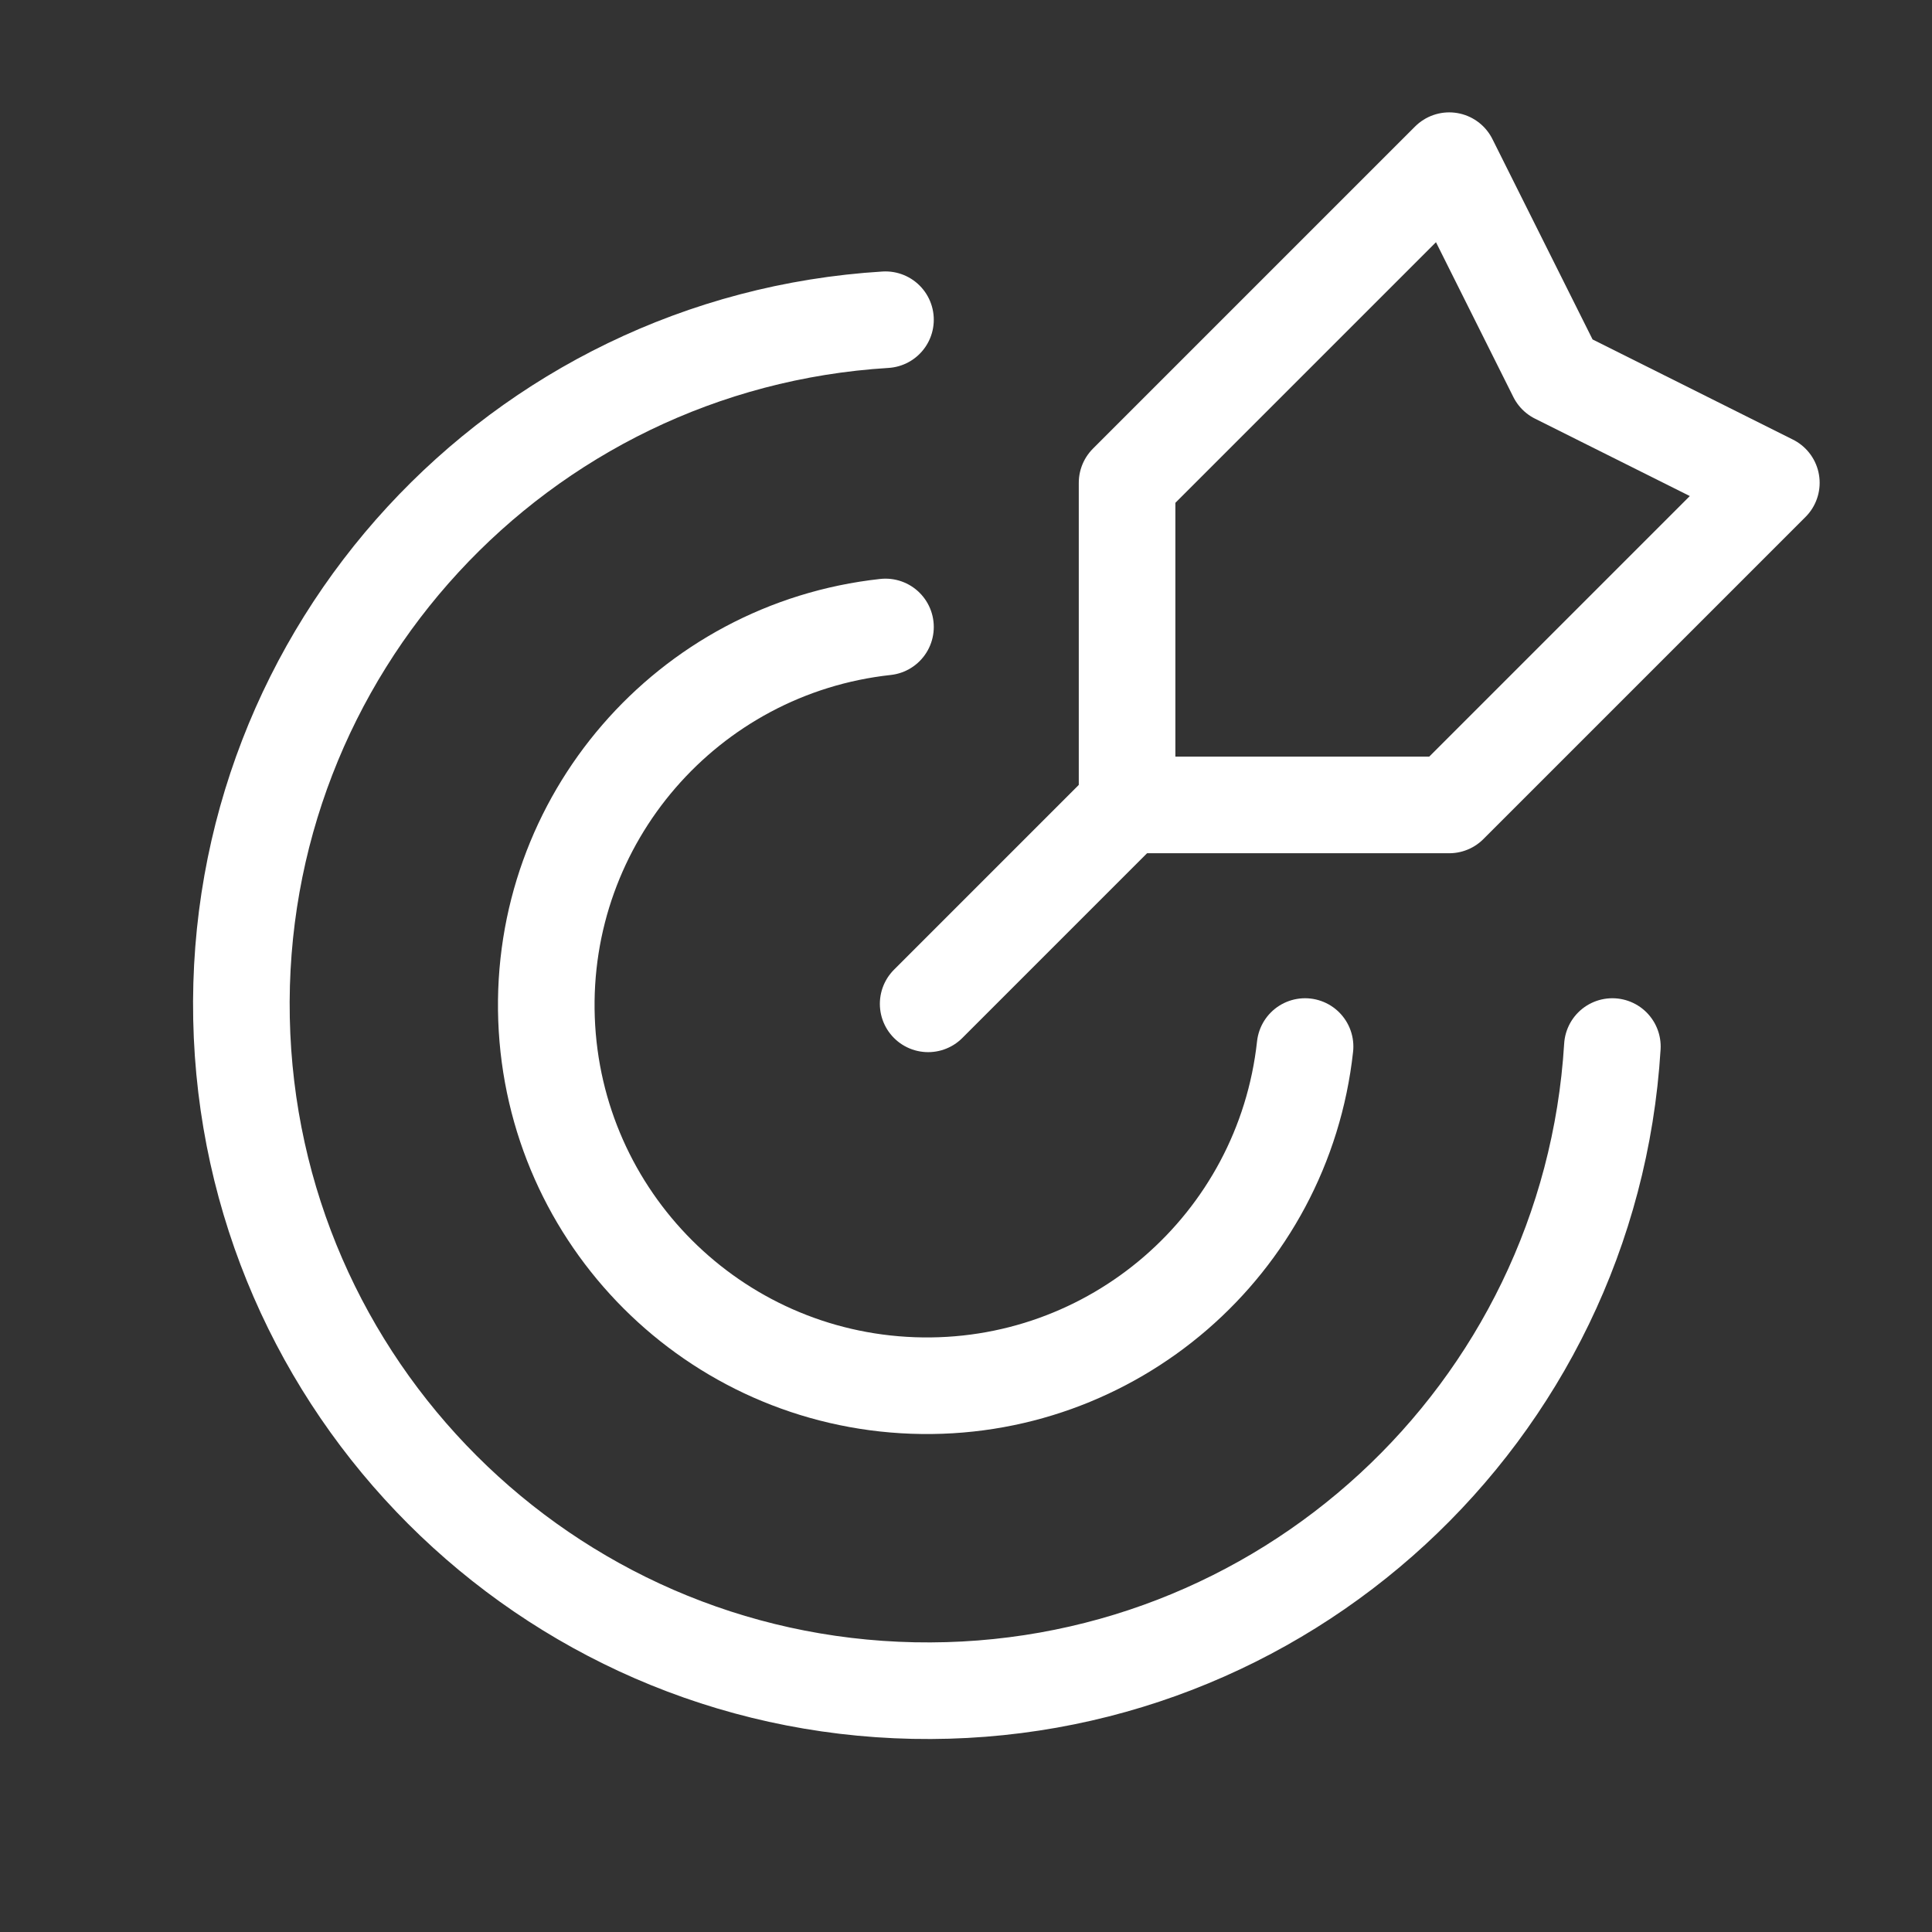
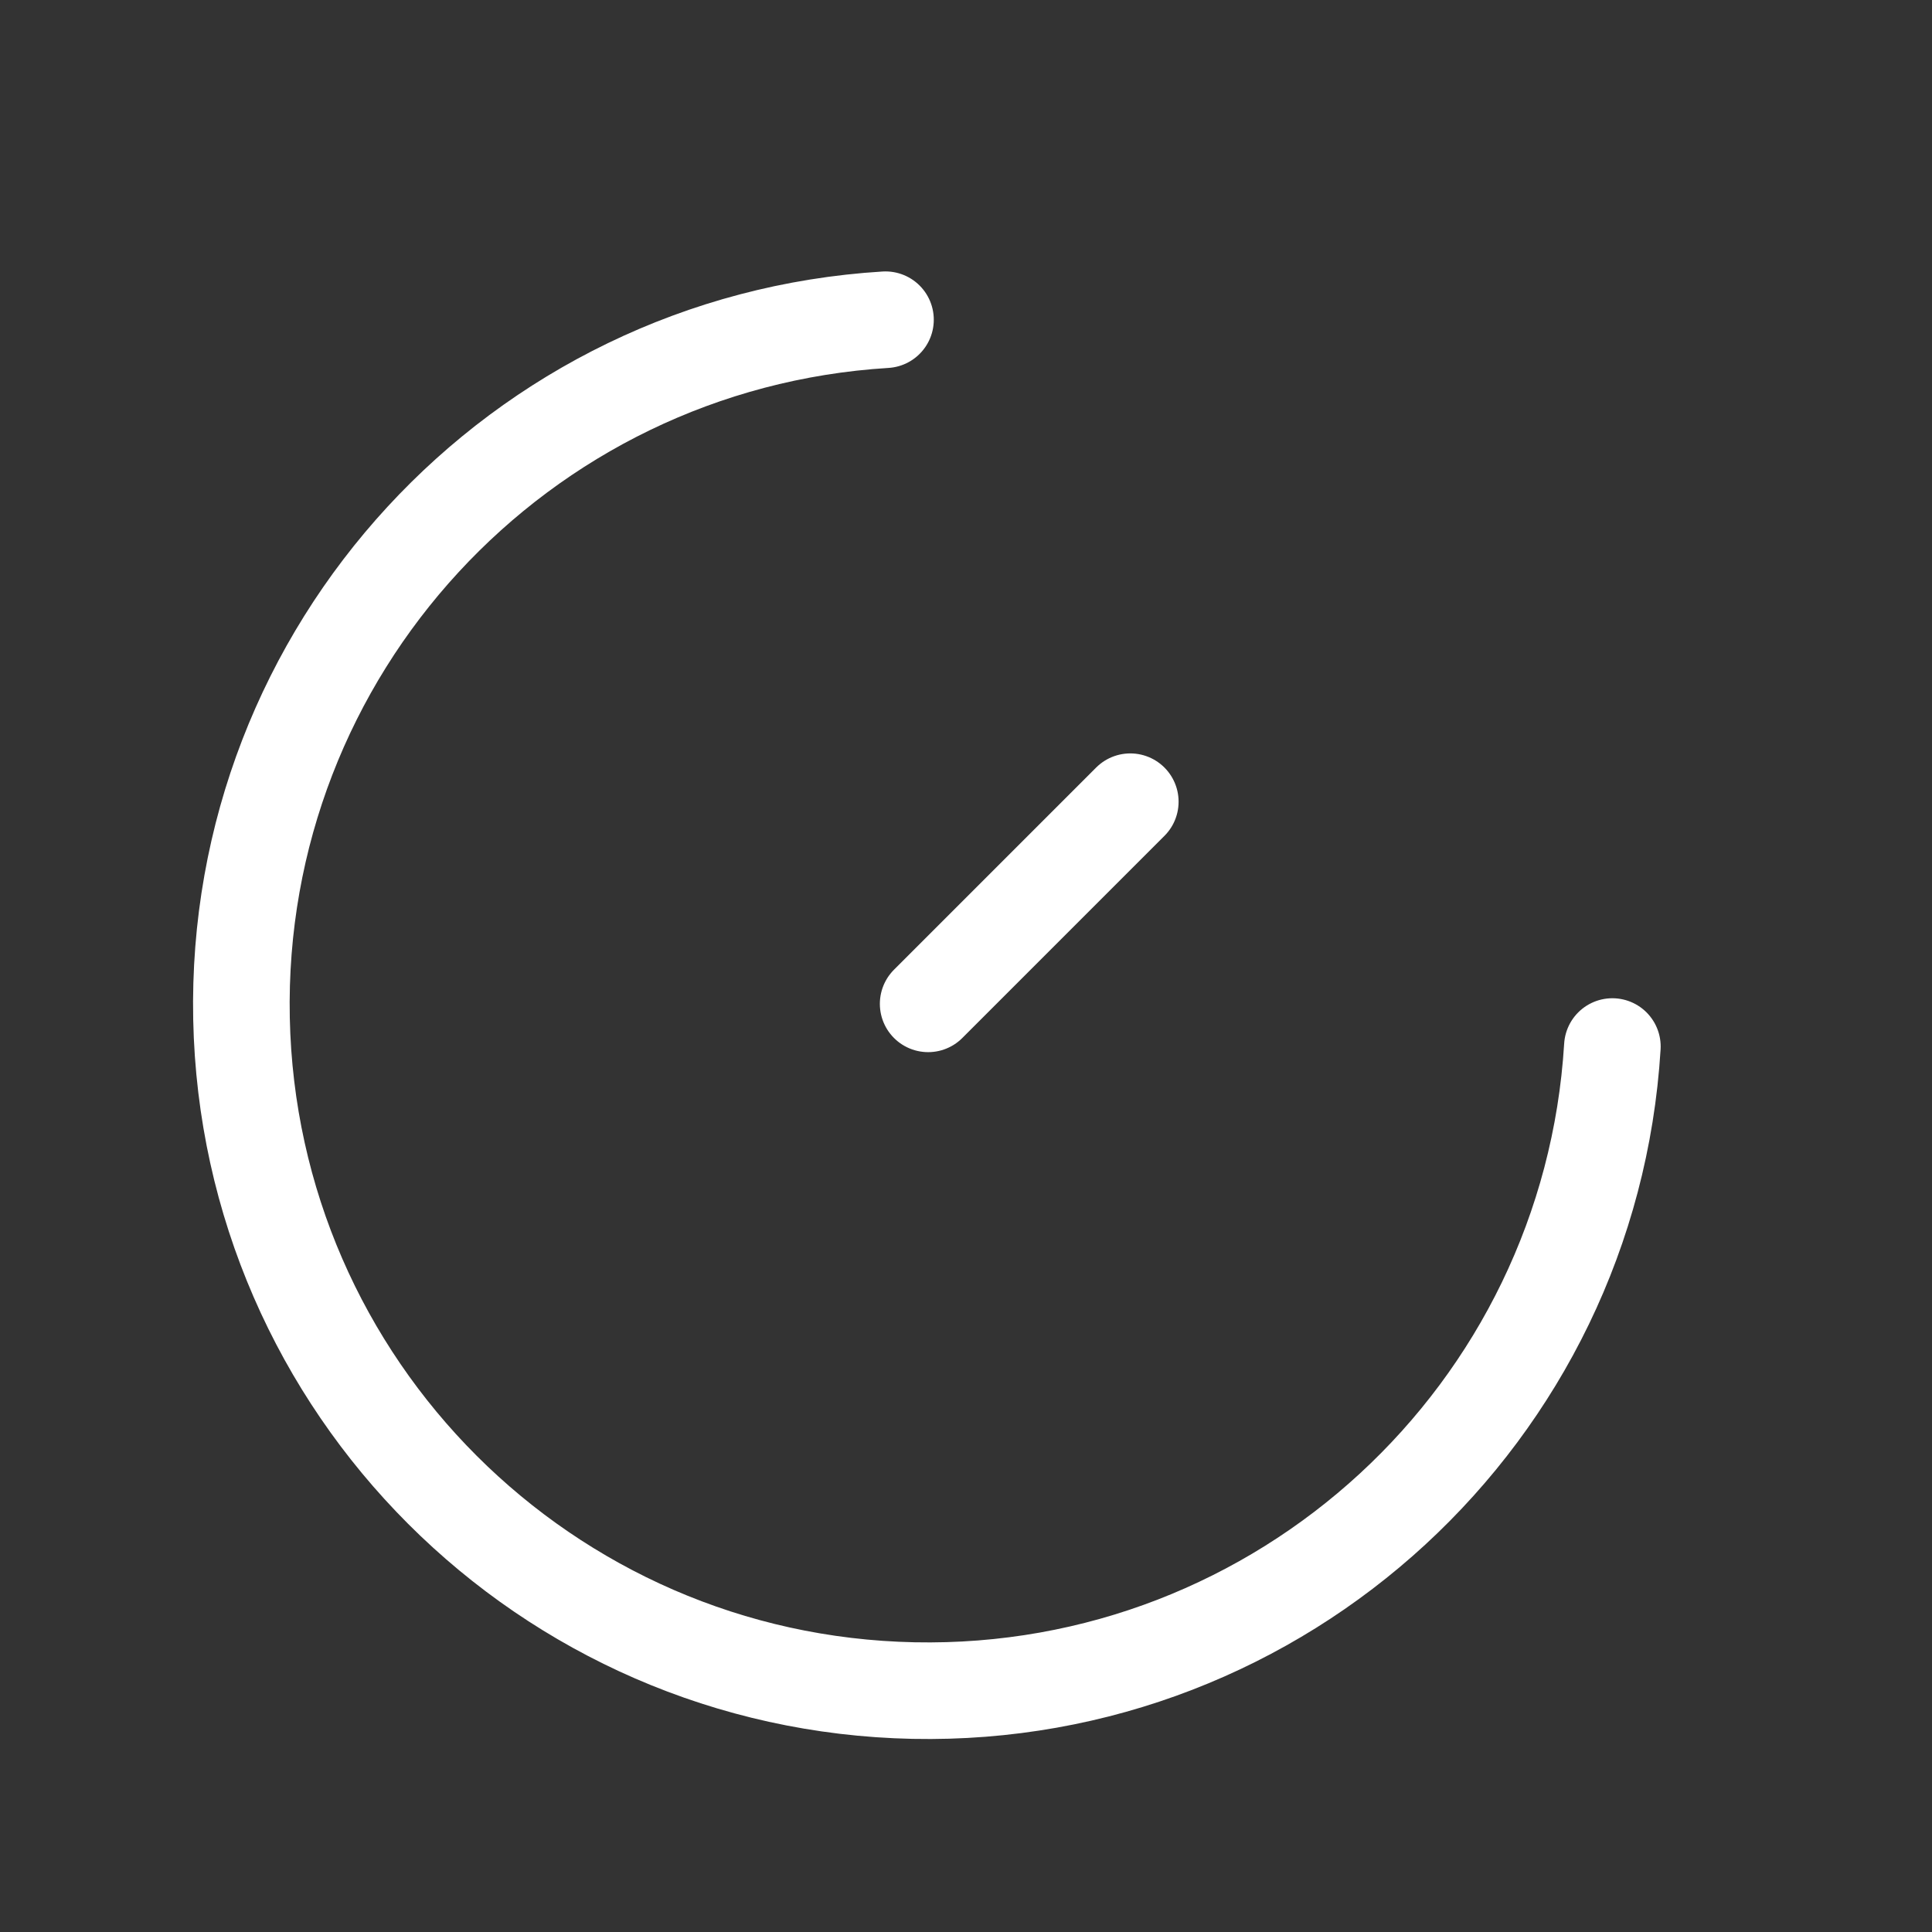
<svg xmlns="http://www.w3.org/2000/svg" width="80" height="80" viewBox="0 0 80 80" fill="none">
  <rect x="0" y="0" width="80" height="80" fill="#333333" stroke="none" />
  <path d="M46.803 33.197L38.433 41.567" stroke="white" stroke-width="4" stroke-linecap="round" stroke-linejoin="round" />
-   <path fill-rule="evenodd" clip-rule="evenodd" d="M46.67 19.992V33.331H60.009L73.348 19.992L64.454 15.546L60.009 6.653L46.67 19.992Z" stroke="white" stroke-width="4" stroke-linecap="round" stroke-linejoin="round" />
  <path d="M36.666 13.239C21.454 14.172 9.688 26.942 10 42.179C10.312 57.416 22.591 69.693 37.828 70.003C53.065 70.314 65.833 58.547 66.765 43.335" stroke="white" stroke-width="4" stroke-linecap="round" stroke-linejoin="round" />
-   <path d="M54.04 43.335C53.143 51.545 46.059 57.67 37.805 57.37C29.551 57.071 22.93 50.449 22.63 42.195C22.331 33.941 28.456 26.857 36.666 25.961" stroke="white" stroke-width="4" stroke-linecap="round" stroke-linejoin="round" />
</svg>